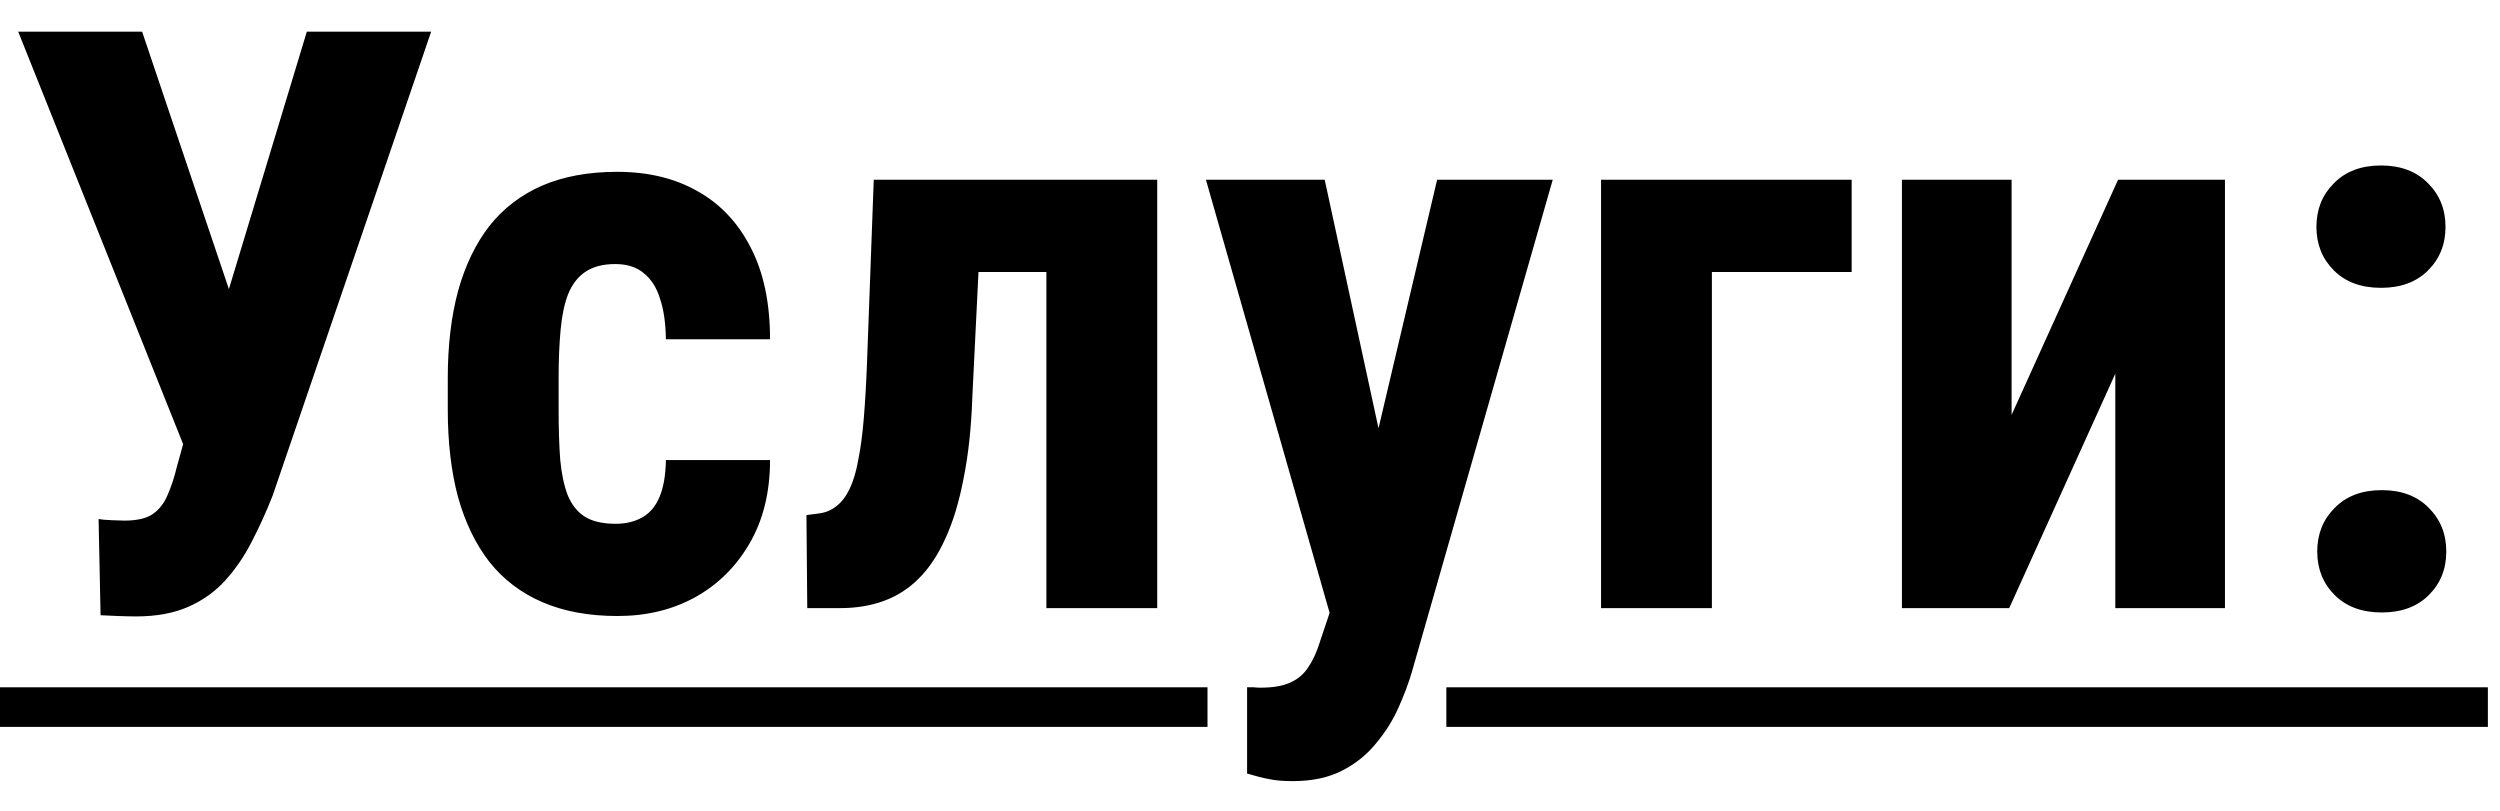
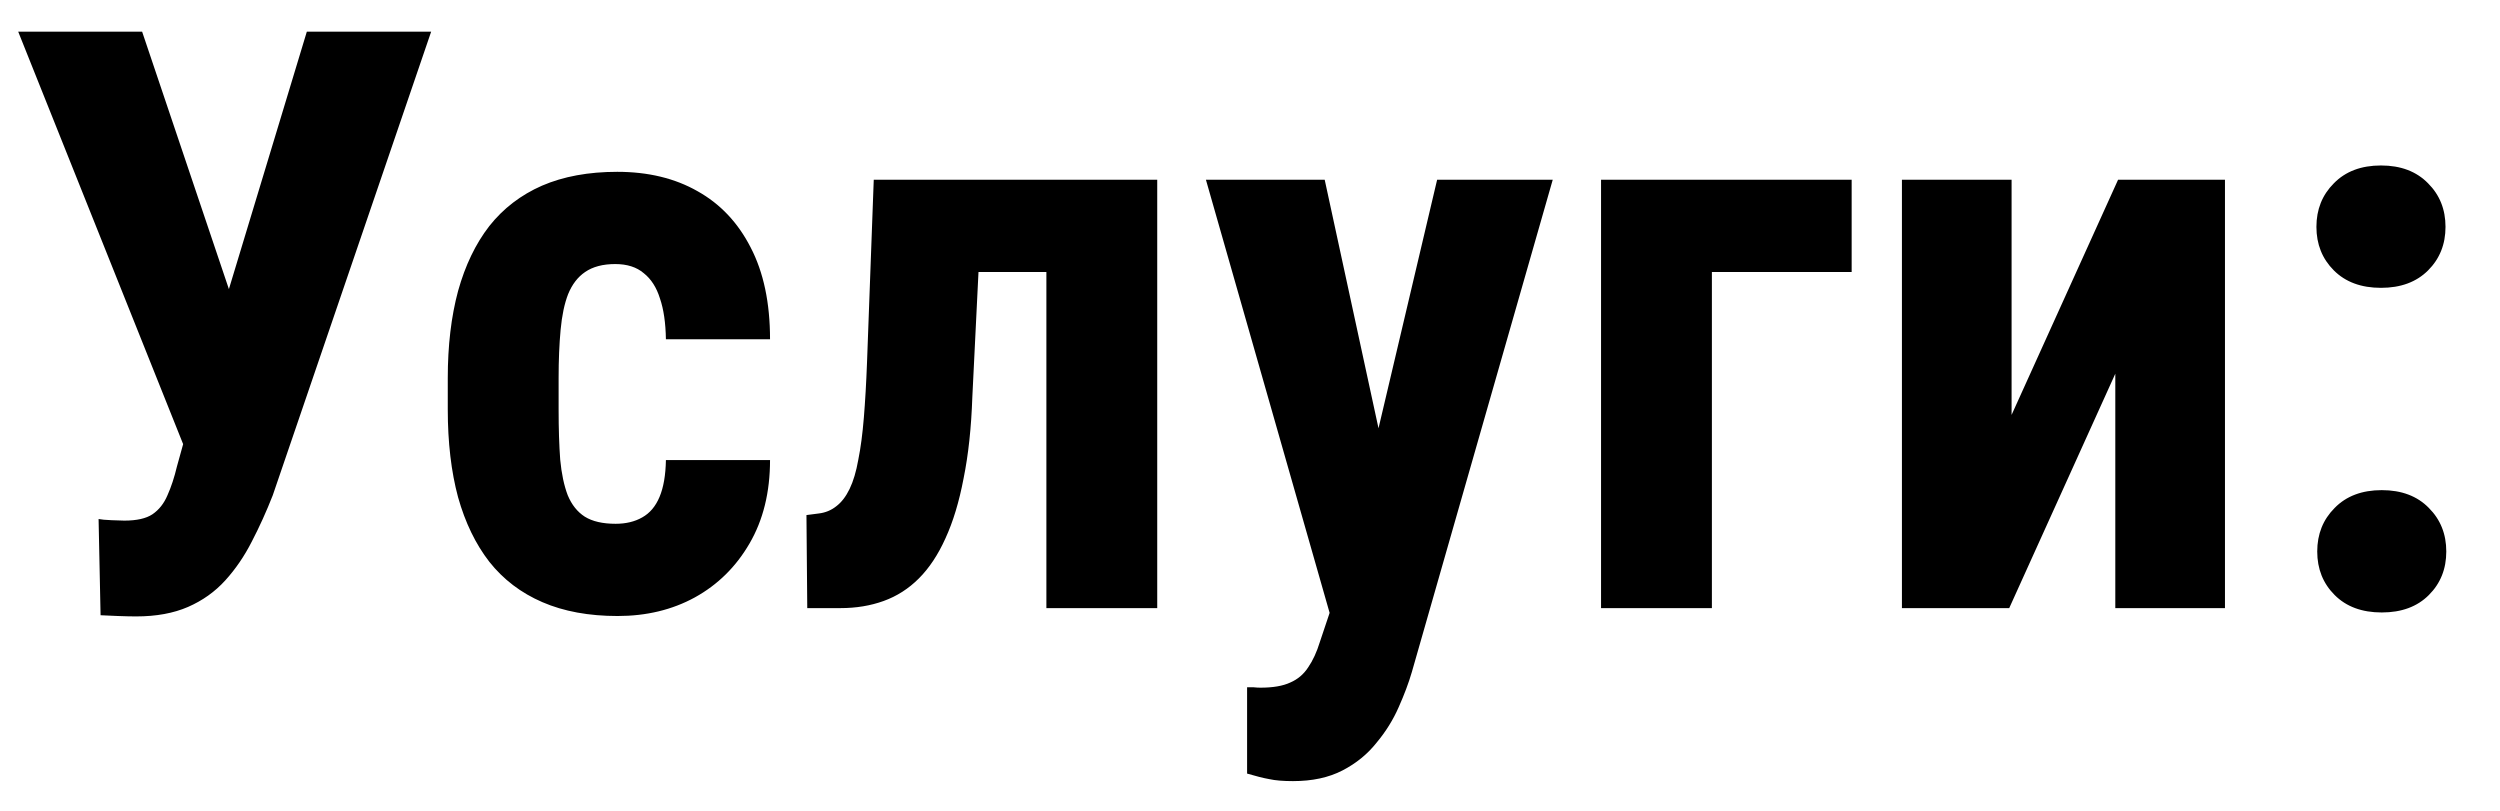
<svg xmlns="http://www.w3.org/2000/svg" width="74" height="24" viewBox="0 0 74 24" fill="none">
  <path d="M5.801 11.777L9.082 0.938H12.762L8.074 14.66C7.887 15.137 7.68 15.594 7.453 16.031C7.234 16.461 6.973 16.844 6.668 17.18C6.363 17.516 5.996 17.777 5.566 17.965C5.137 18.152 4.625 18.246 4.031 18.246C3.891 18.246 3.711 18.242 3.492 18.234C3.281 18.227 3.109 18.219 2.977 18.211L2.918 15.363C2.996 15.379 3.125 15.391 3.305 15.398C3.484 15.406 3.609 15.41 3.68 15.41C4.047 15.41 4.324 15.348 4.512 15.223C4.707 15.09 4.855 14.902 4.957 14.66C5.066 14.418 5.16 14.133 5.238 13.805L5.801 11.777ZM4.207 0.938L6.984 9.176L8.016 13.242L5.473 13.277L0.539 0.938H4.207ZM18.223 15.504C18.527 15.504 18.789 15.441 19.008 15.316C19.234 15.191 19.406 14.988 19.523 14.707C19.641 14.426 19.703 14.062 19.711 13.617H22.793C22.793 14.57 22.59 15.395 22.184 16.09C21.785 16.777 21.246 17.309 20.566 17.684C19.895 18.051 19.133 18.234 18.281 18.234C17.43 18.234 16.688 18.098 16.055 17.824C15.422 17.551 14.898 17.152 14.484 16.629C14.078 16.105 13.77 15.469 13.559 14.719C13.355 13.961 13.254 13.094 13.254 12.117V11.191C13.254 10.23 13.355 9.371 13.559 8.613C13.77 7.855 14.078 7.215 14.484 6.691C14.898 6.168 15.418 5.77 16.043 5.496C16.676 5.223 17.418 5.086 18.27 5.086C19.184 5.086 19.977 5.277 20.648 5.66C21.32 6.035 21.844 6.59 22.219 7.324C22.602 8.059 22.793 8.965 22.793 10.043H19.711C19.703 9.559 19.645 9.156 19.535 8.836C19.434 8.508 19.273 8.258 19.055 8.086C18.844 7.906 18.562 7.816 18.211 7.816C17.844 7.816 17.547 7.895 17.32 8.051C17.102 8.199 16.934 8.418 16.816 8.707C16.707 8.988 16.633 9.34 16.594 9.762C16.555 10.184 16.535 10.66 16.535 11.191V12.117C16.535 12.688 16.551 13.184 16.582 13.605C16.621 14.02 16.695 14.371 16.805 14.66C16.922 14.941 17.09 15.152 17.309 15.293C17.535 15.434 17.84 15.504 18.223 15.504ZM31.805 5.32V8.051H26.672V5.32H31.805ZM34.254 5.32V18H30.973V5.32H34.254ZM25.863 5.32H29.098L28.781 11.754C28.75 12.66 28.664 13.461 28.523 14.156C28.391 14.852 28.211 15.445 27.984 15.938C27.766 16.422 27.504 16.816 27.199 17.121C26.895 17.426 26.547 17.648 26.156 17.789C25.766 17.93 25.34 18 24.879 18H23.895L23.871 15.246L24.234 15.199C24.43 15.176 24.602 15.105 24.75 14.988C24.906 14.871 25.039 14.699 25.148 14.473C25.258 14.246 25.344 13.957 25.406 13.605C25.477 13.254 25.531 12.84 25.57 12.363C25.609 11.887 25.641 11.34 25.664 10.723L25.863 5.32ZM39.891 16.547L42.539 5.32H45.961L41.789 19.898C41.695 20.219 41.566 20.562 41.402 20.93C41.238 21.305 41.02 21.656 40.746 21.984C40.48 22.32 40.145 22.594 39.738 22.805C39.332 23.016 38.844 23.121 38.273 23.121C37.984 23.121 37.75 23.102 37.57 23.062C37.398 23.031 37.18 22.977 36.914 22.898V20.344C36.984 20.344 37.051 20.344 37.113 20.344C37.184 20.352 37.25 20.355 37.312 20.355C37.68 20.355 37.973 20.305 38.191 20.203C38.41 20.109 38.586 19.961 38.719 19.758C38.859 19.555 38.977 19.301 39.07 18.996L39.891 16.547ZM39.211 5.32L41.18 14.414L41.625 18.117L39.41 18.328L35.695 5.32H39.211ZM54.809 5.32V8.051H50.672V18H47.391V5.32H54.809ZM59.543 12.281L62.695 5.32H65.859V18H62.613V11.062L59.473 18H56.297V5.32H59.543V12.281ZM68.59 16.324C68.59 15.809 68.762 15.379 69.106 15.035C69.449 14.684 69.914 14.508 70.5 14.508C71.086 14.508 71.551 14.684 71.894 15.035C72.238 15.379 72.41 15.809 72.41 16.324C72.41 16.84 72.238 17.27 71.894 17.613C71.551 17.957 71.086 18.129 70.5 18.129C69.914 18.129 69.449 17.957 69.106 17.613C68.762 17.27 68.59 16.84 68.59 16.324ZM68.566 6.715C68.566 6.199 68.738 5.77 69.082 5.426C69.426 5.074 69.891 4.898 70.477 4.898C71.062 4.898 71.527 5.074 71.871 5.426C72.215 5.77 72.387 6.199 72.387 6.715C72.387 7.23 72.215 7.66 71.871 8.004C71.527 8.348 71.062 8.52 70.477 8.52C69.891 8.52 69.426 8.348 69.082 8.004C68.738 7.66 68.566 7.23 68.566 6.715Z" fill="black" />
-   <path d="M0 20.344H35.742V21.516H0V20.344ZM42.812 20.344H73.641V21.516H42.812V20.344Z" fill="black" />
</svg>